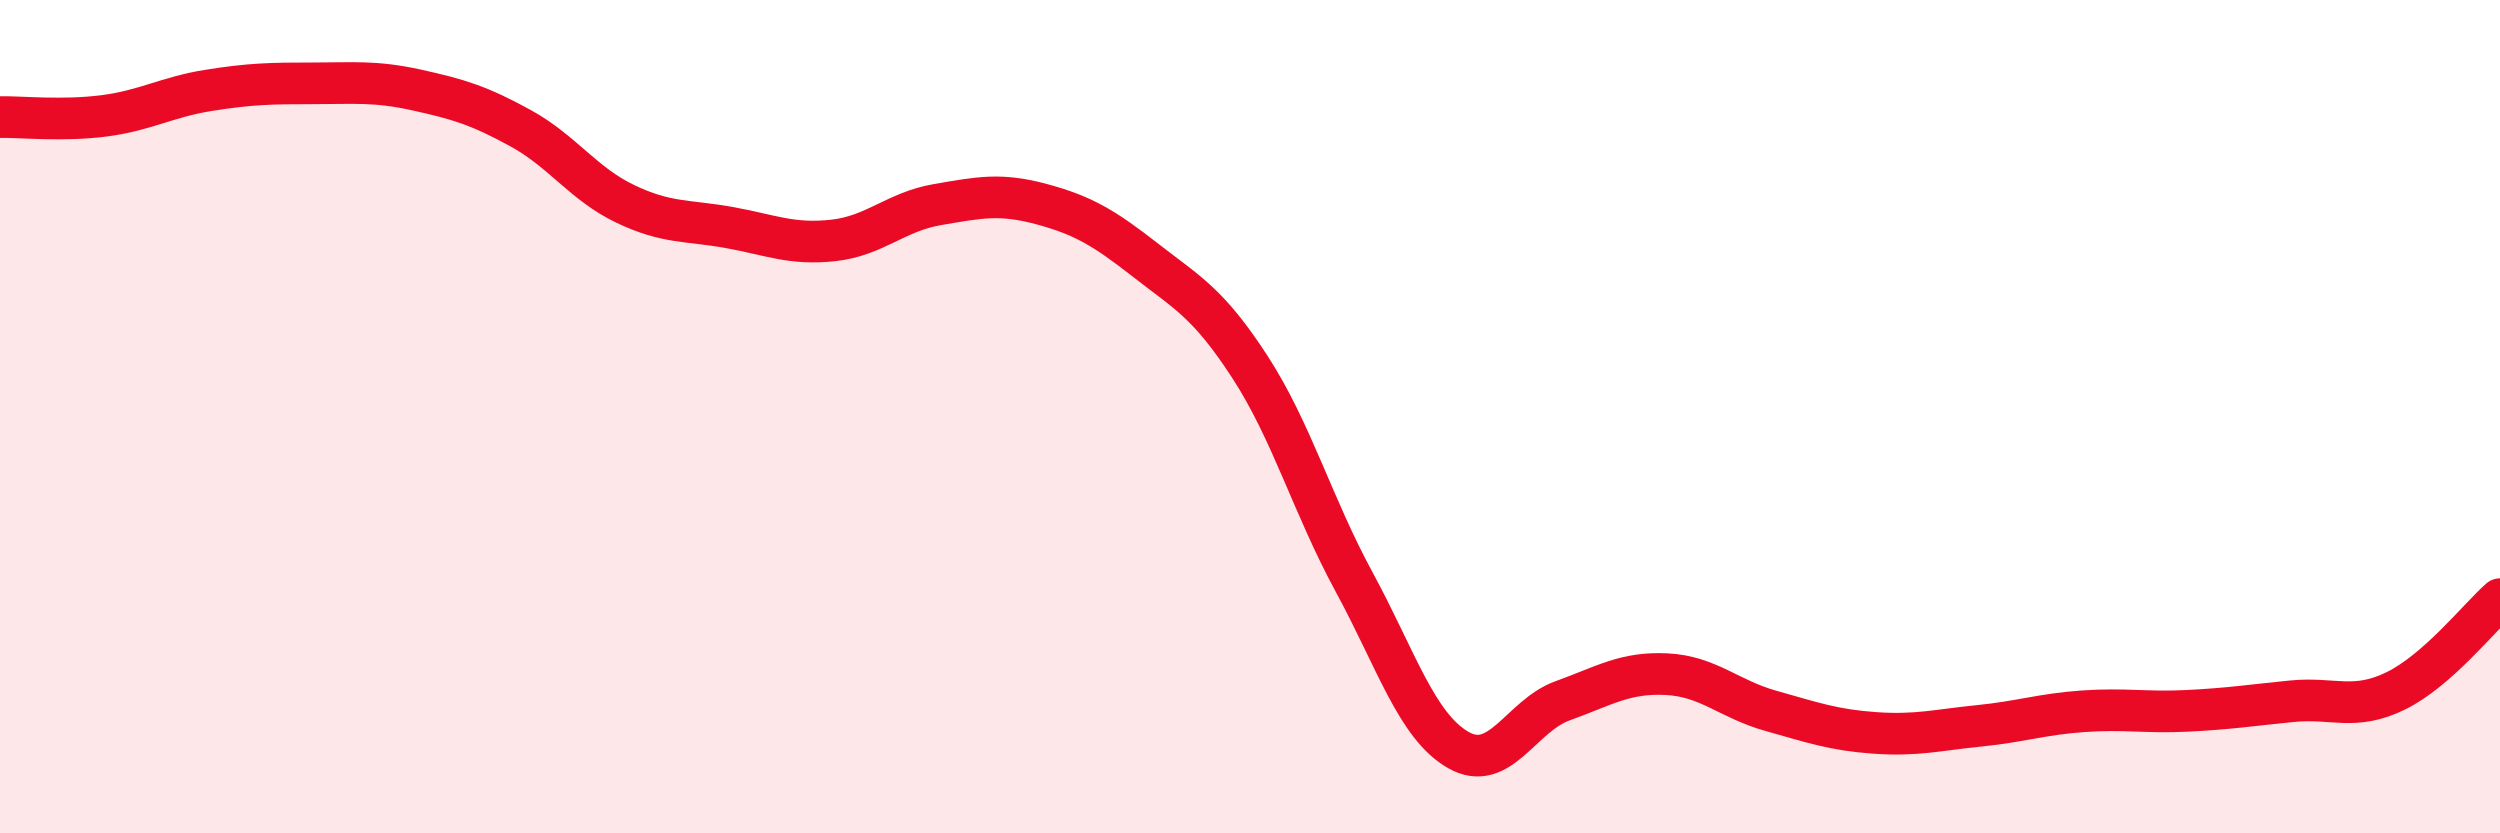
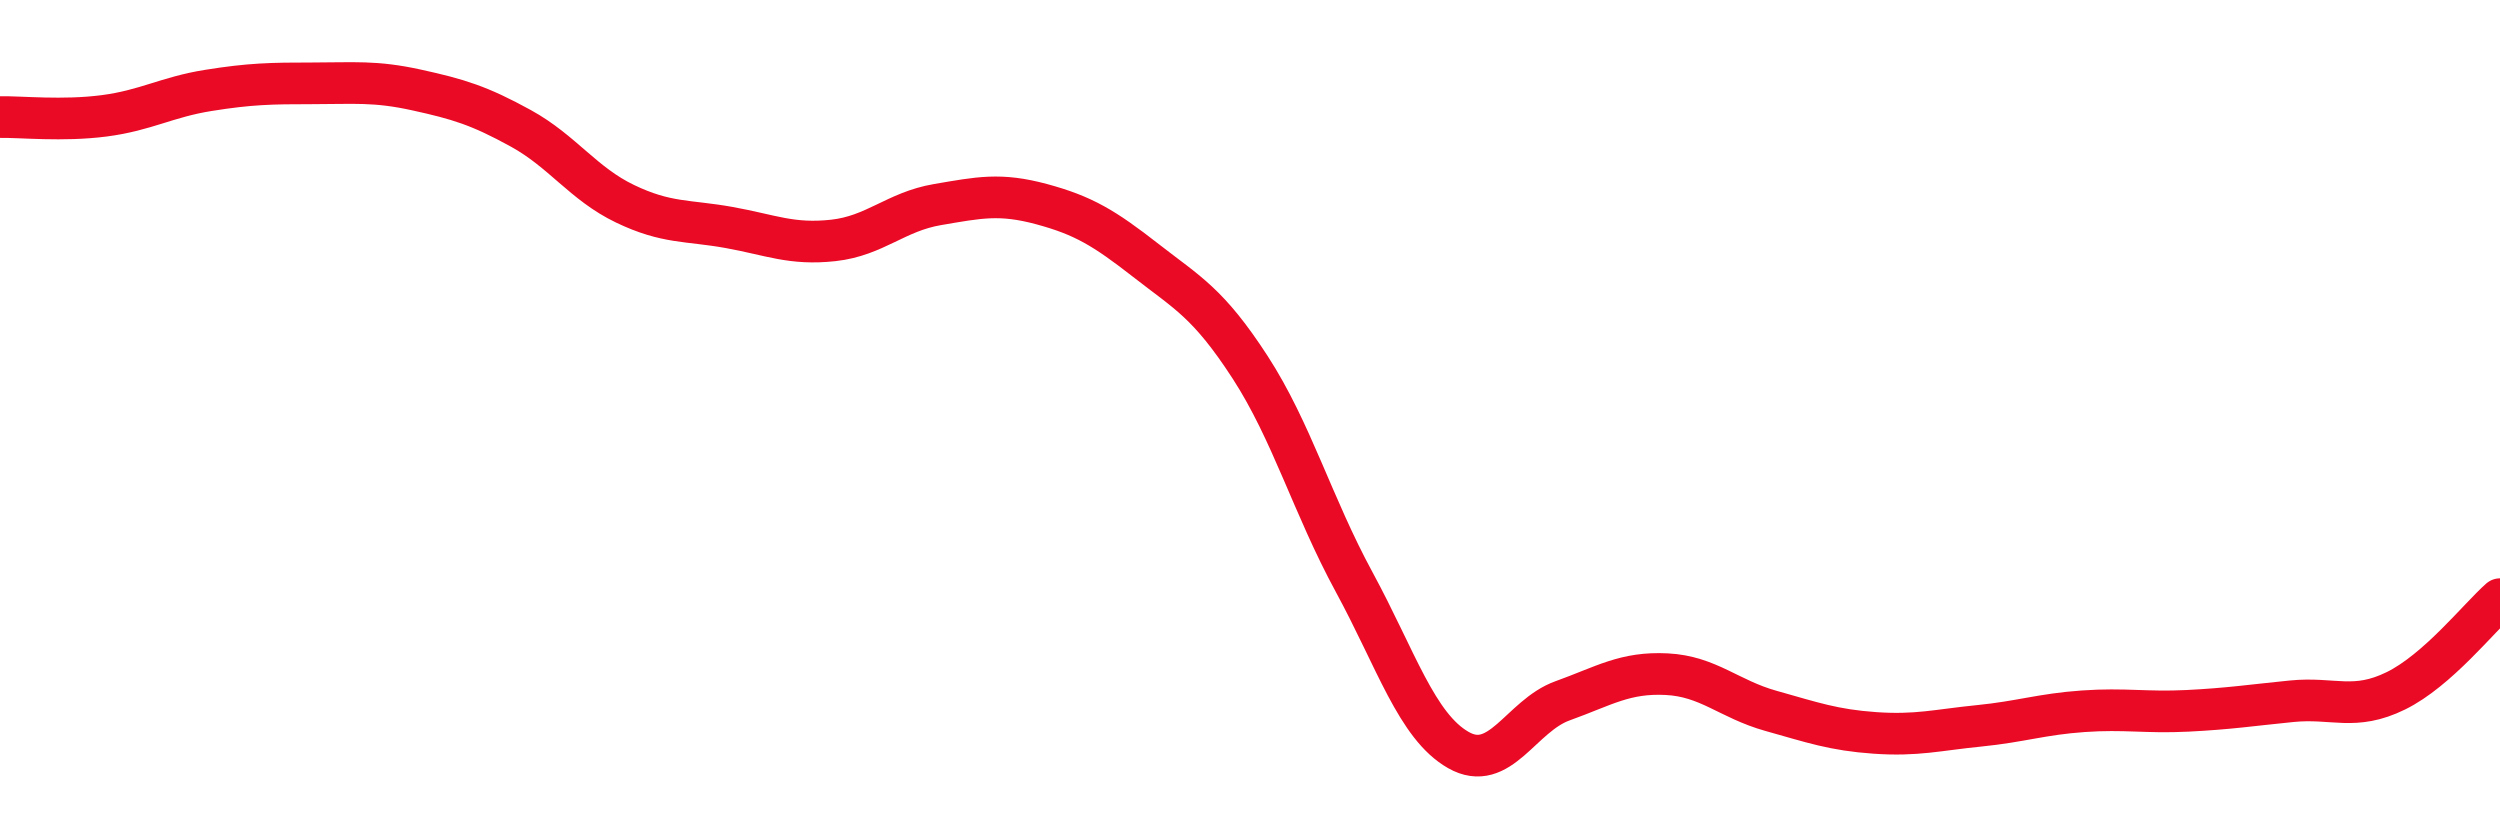
<svg xmlns="http://www.w3.org/2000/svg" width="60" height="20" viewBox="0 0 60 20">
-   <path d="M 0,2.81 C 0.5,2.8 1.5,2.91 2.5,2.78 C 3.5,2.65 4,2.33 5,2.17 C 6,2.01 6.5,2 7.5,2 C 8.5,2 9,1.94 10,2.16 C 11,2.38 11.5,2.53 12.5,3.08 C 13.5,3.63 14,4.41 15,4.89 C 16,5.37 16.5,5.28 17.5,5.46 C 18.5,5.64 19,5.88 20,5.77 C 21,5.66 21.5,5.08 22.5,4.91 C 23.5,4.74 24,4.63 25,4.9 C 26,5.17 26.5,5.47 27.5,6.25 C 28.5,7.03 29,7.27 30,8.81 C 31,10.35 31.5,12.13 32.5,13.97 C 33.5,15.81 34,17.43 35,18 C 36,18.57 36.5,17.18 37.5,16.82 C 38.5,16.46 39,16.13 40,16.18 C 41,16.23 41.5,16.78 42.5,17.06 C 43.5,17.34 44,17.52 45,17.59 C 46,17.66 46.5,17.52 47.5,17.42 C 48.5,17.32 49,17.14 50,17.07 C 51,17 51.5,17.11 52.5,17.06 C 53.5,17.01 54,16.93 55,16.83 C 56,16.73 56.5,17.07 57.5,16.58 C 58.5,16.09 59.5,14.82 60,14.38L60 20L0 20Z" fill="#EB0A25" opacity="0.1" stroke-linecap="round" stroke-linejoin="round" />
  <path d="M 0,2.81 C 0.5,2.8 1.5,2.91 2.5,2.78 C 3.5,2.65 4,2.33 5,2.17 C 6,2.01 6.5,2 7.5,2 C 8.5,2 9,1.94 10,2.16 C 11,2.38 11.5,2.53 12.5,3.08 C 13.5,3.63 14,4.41 15,4.89 C 16,5.37 16.5,5.28 17.5,5.46 C 18.5,5.64 19,5.88 20,5.77 C 21,5.66 21.5,5.08 22.5,4.91 C 23.5,4.74 24,4.63 25,4.9 C 26,5.17 26.5,5.47 27.5,6.25 C 28.5,7.03 29,7.27 30,8.81 C 31,10.35 31.5,12.13 32.5,13.97 C 33.5,15.81 34,17.43 35,18 C 36,18.57 36.5,17.18 37.5,16.82 C 38.5,16.46 39,16.13 40,16.18 C 41,16.23 41.5,16.78 42.5,17.06 C 43.5,17.34 44,17.52 45,17.59 C 46,17.66 46.5,17.52 47.5,17.42 C 48.5,17.32 49,17.14 50,17.07 C 51,17 51.5,17.11 52.5,17.06 C 53.5,17.01 54,16.93 55,16.83 C 56,16.73 56.5,17.07 57.5,16.58 C 58.5,16.09 59.5,14.82 60,14.38" stroke="#EB0A25" stroke-width="1" fill="none" stroke-linecap="round" stroke-linejoin="round" />
</svg>